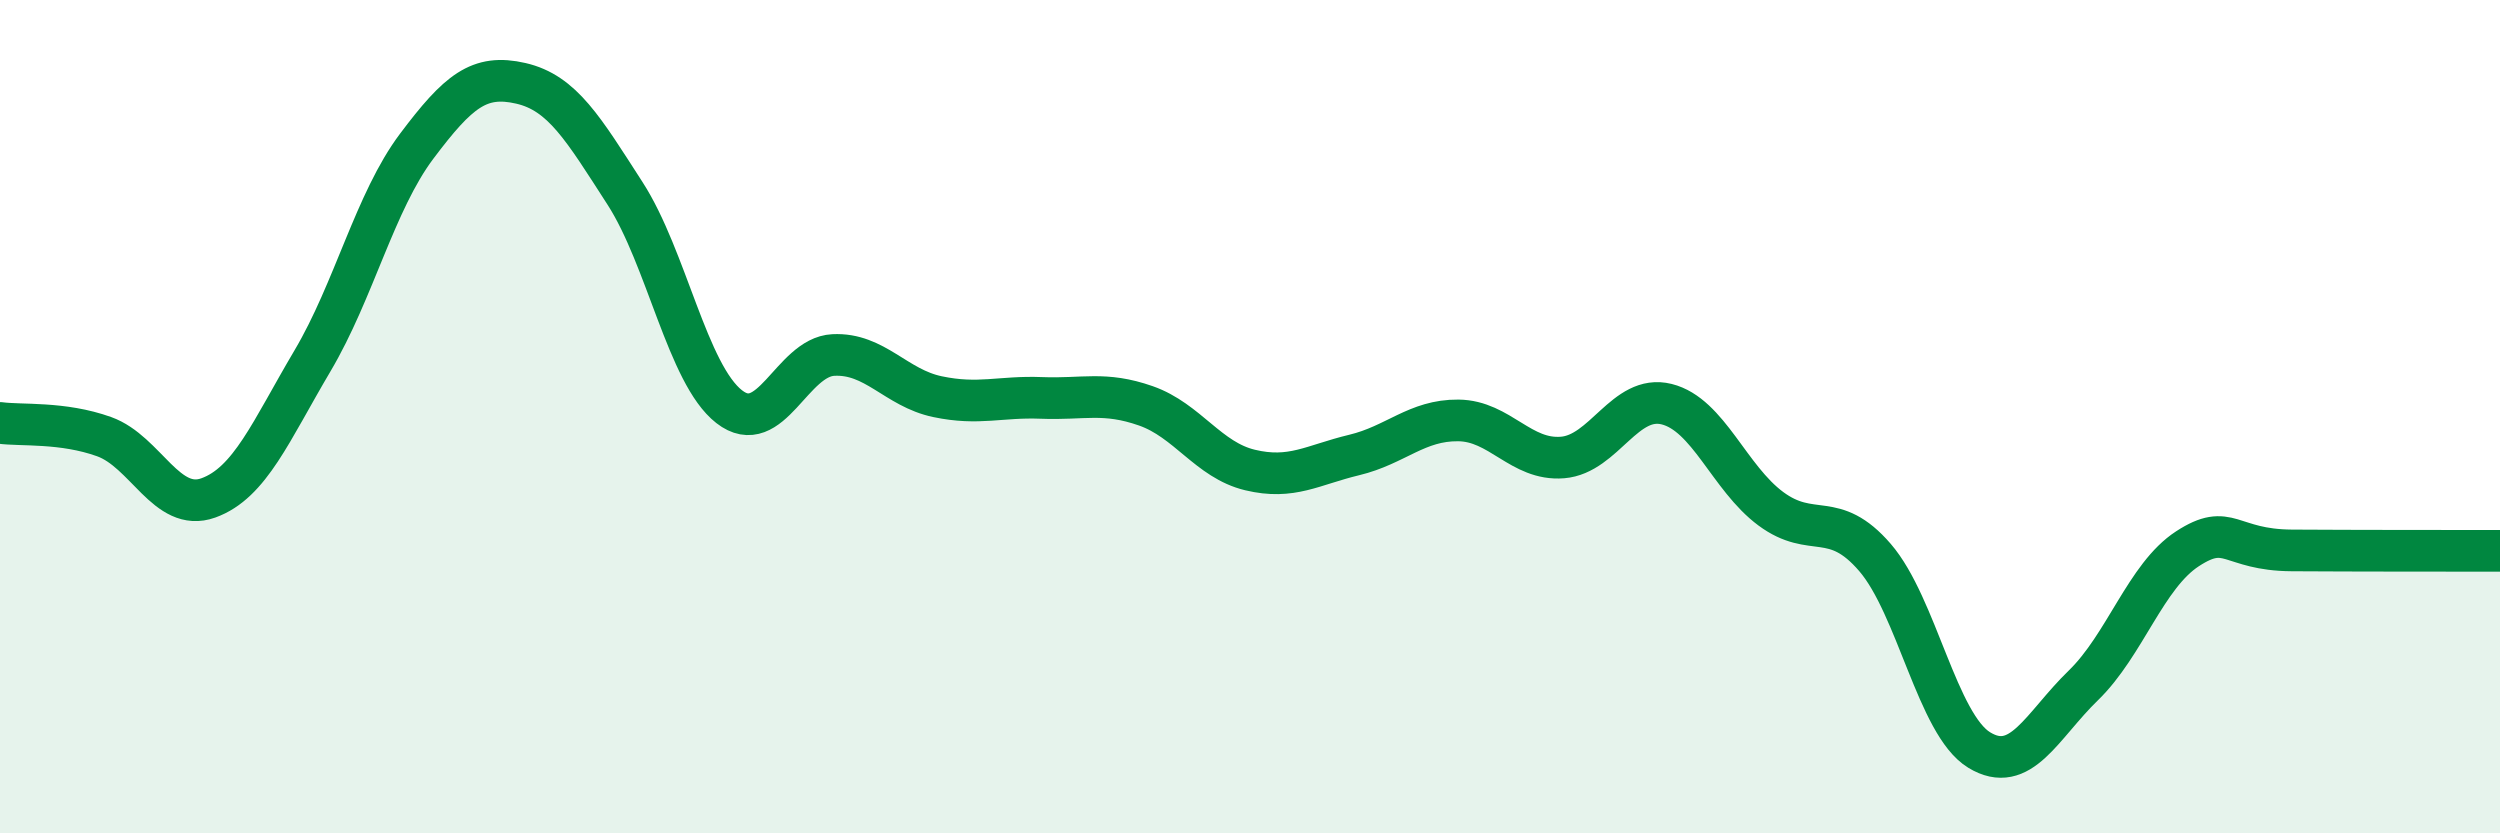
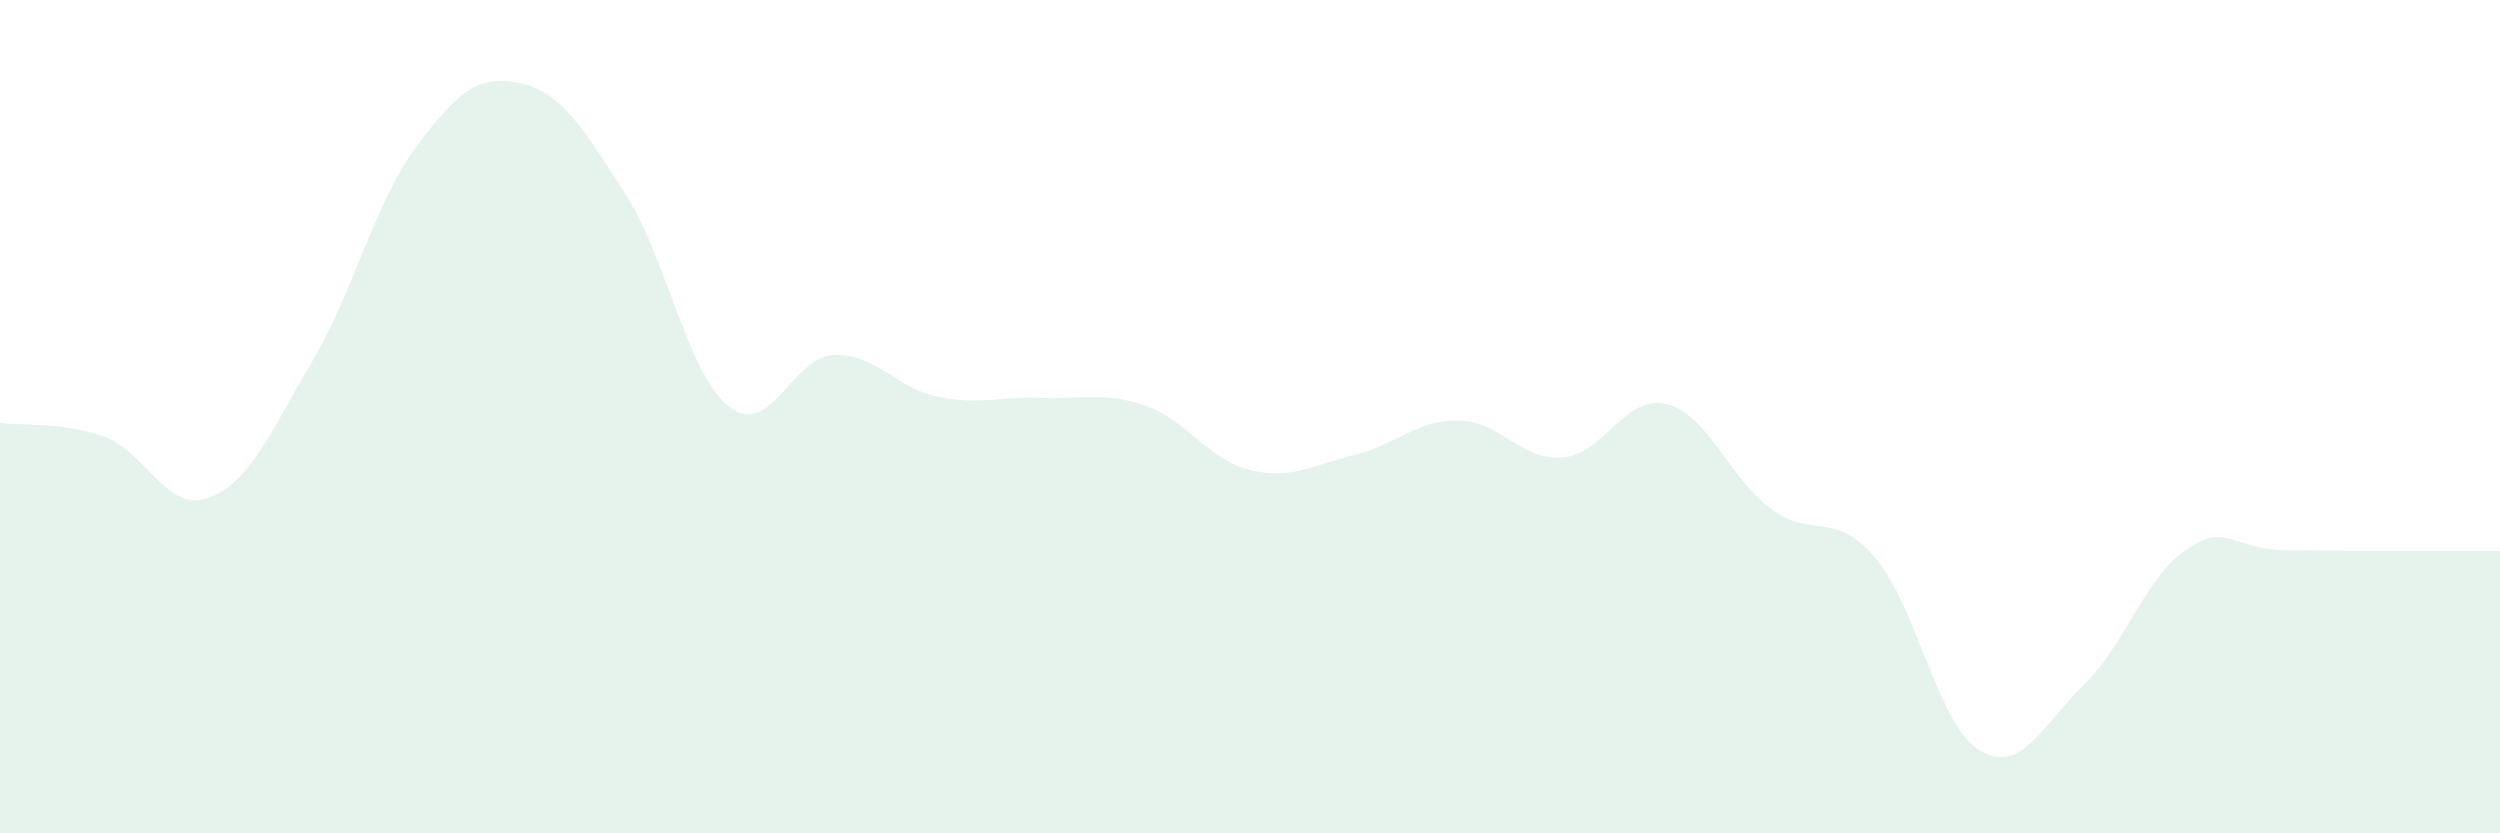
<svg xmlns="http://www.w3.org/2000/svg" width="60" height="20" viewBox="0 0 60 20">
  <path d="M 0,10.15 C 0.5,10.22 1.5,10.12 2.5,10.48 C 3.5,10.84 4,12.31 5,11.95 C 6,11.59 6.5,10.35 7.5,8.66 C 8.5,6.97 9,4.84 10,3.51 C 11,2.18 11.5,1.77 12.5,2 C 13.5,2.23 14,3.09 15,4.64 C 16,6.19 16.5,8.98 17.5,9.76 C 18.5,10.54 19,8.57 20,8.52 C 21,8.47 21.5,9.31 22.5,9.52 C 23.5,9.73 24,9.51 25,9.55 C 26,9.59 26.5,9.39 27.5,9.74 C 28.5,10.09 29,11.04 30,11.28 C 31,11.52 31.5,11.16 32.5,10.92 C 33.5,10.68 34,10.08 35,10.09 C 36,10.1 36.5,11.06 37.5,10.98 C 38.5,10.9 39,9.45 40,9.7 C 41,9.95 41.5,11.47 42.5,12.21 C 43.5,12.95 44,12.22 45,13.38 C 46,14.54 46.5,17.39 47.5,18 C 48.5,18.61 49,17.42 50,16.45 C 51,15.48 51.5,13.82 52.5,13.17 C 53.5,12.52 53.5,13.2 55,13.21 C 56.5,13.22 59,13.22 60,13.22L60 20L0 20Z" fill="#008740" opacity="0.1" stroke-linecap="round" stroke-linejoin="round" />
-   <path d="M 0,10.15 C 0.5,10.22 1.5,10.12 2.5,10.48 C 3.5,10.84 4,12.31 5,11.95 C 6,11.59 6.5,10.35 7.5,8.66 C 8.5,6.97 9,4.84 10,3.51 C 11,2.18 11.5,1.77 12.5,2 C 13.5,2.23 14,3.09 15,4.64 C 16,6.19 16.5,8.98 17.5,9.76 C 18.5,10.54 19,8.57 20,8.52 C 21,8.47 21.5,9.31 22.5,9.52 C 23.5,9.73 24,9.51 25,9.55 C 26,9.59 26.5,9.39 27.5,9.74 C 28.5,10.09 29,11.04 30,11.28 C 31,11.52 31.5,11.16 32.5,10.92 C 33.5,10.68 34,10.08 35,10.09 C 36,10.1 36.5,11.06 37.5,10.98 C 38.5,10.9 39,9.45 40,9.7 C 41,9.95 41.5,11.47 42.5,12.21 C 43.5,12.95 44,12.22 45,13.38 C 46,14.54 46.5,17.39 47.5,18 C 48.5,18.61 49,17.42 50,16.45 C 51,15.48 51.5,13.82 52.5,13.17 C 53.5,12.52 53.5,13.2 55,13.21 C 56.5,13.22 59,13.22 60,13.22" stroke="#008740" stroke-width="1" fill="none" stroke-linecap="round" stroke-linejoin="round" />
</svg>